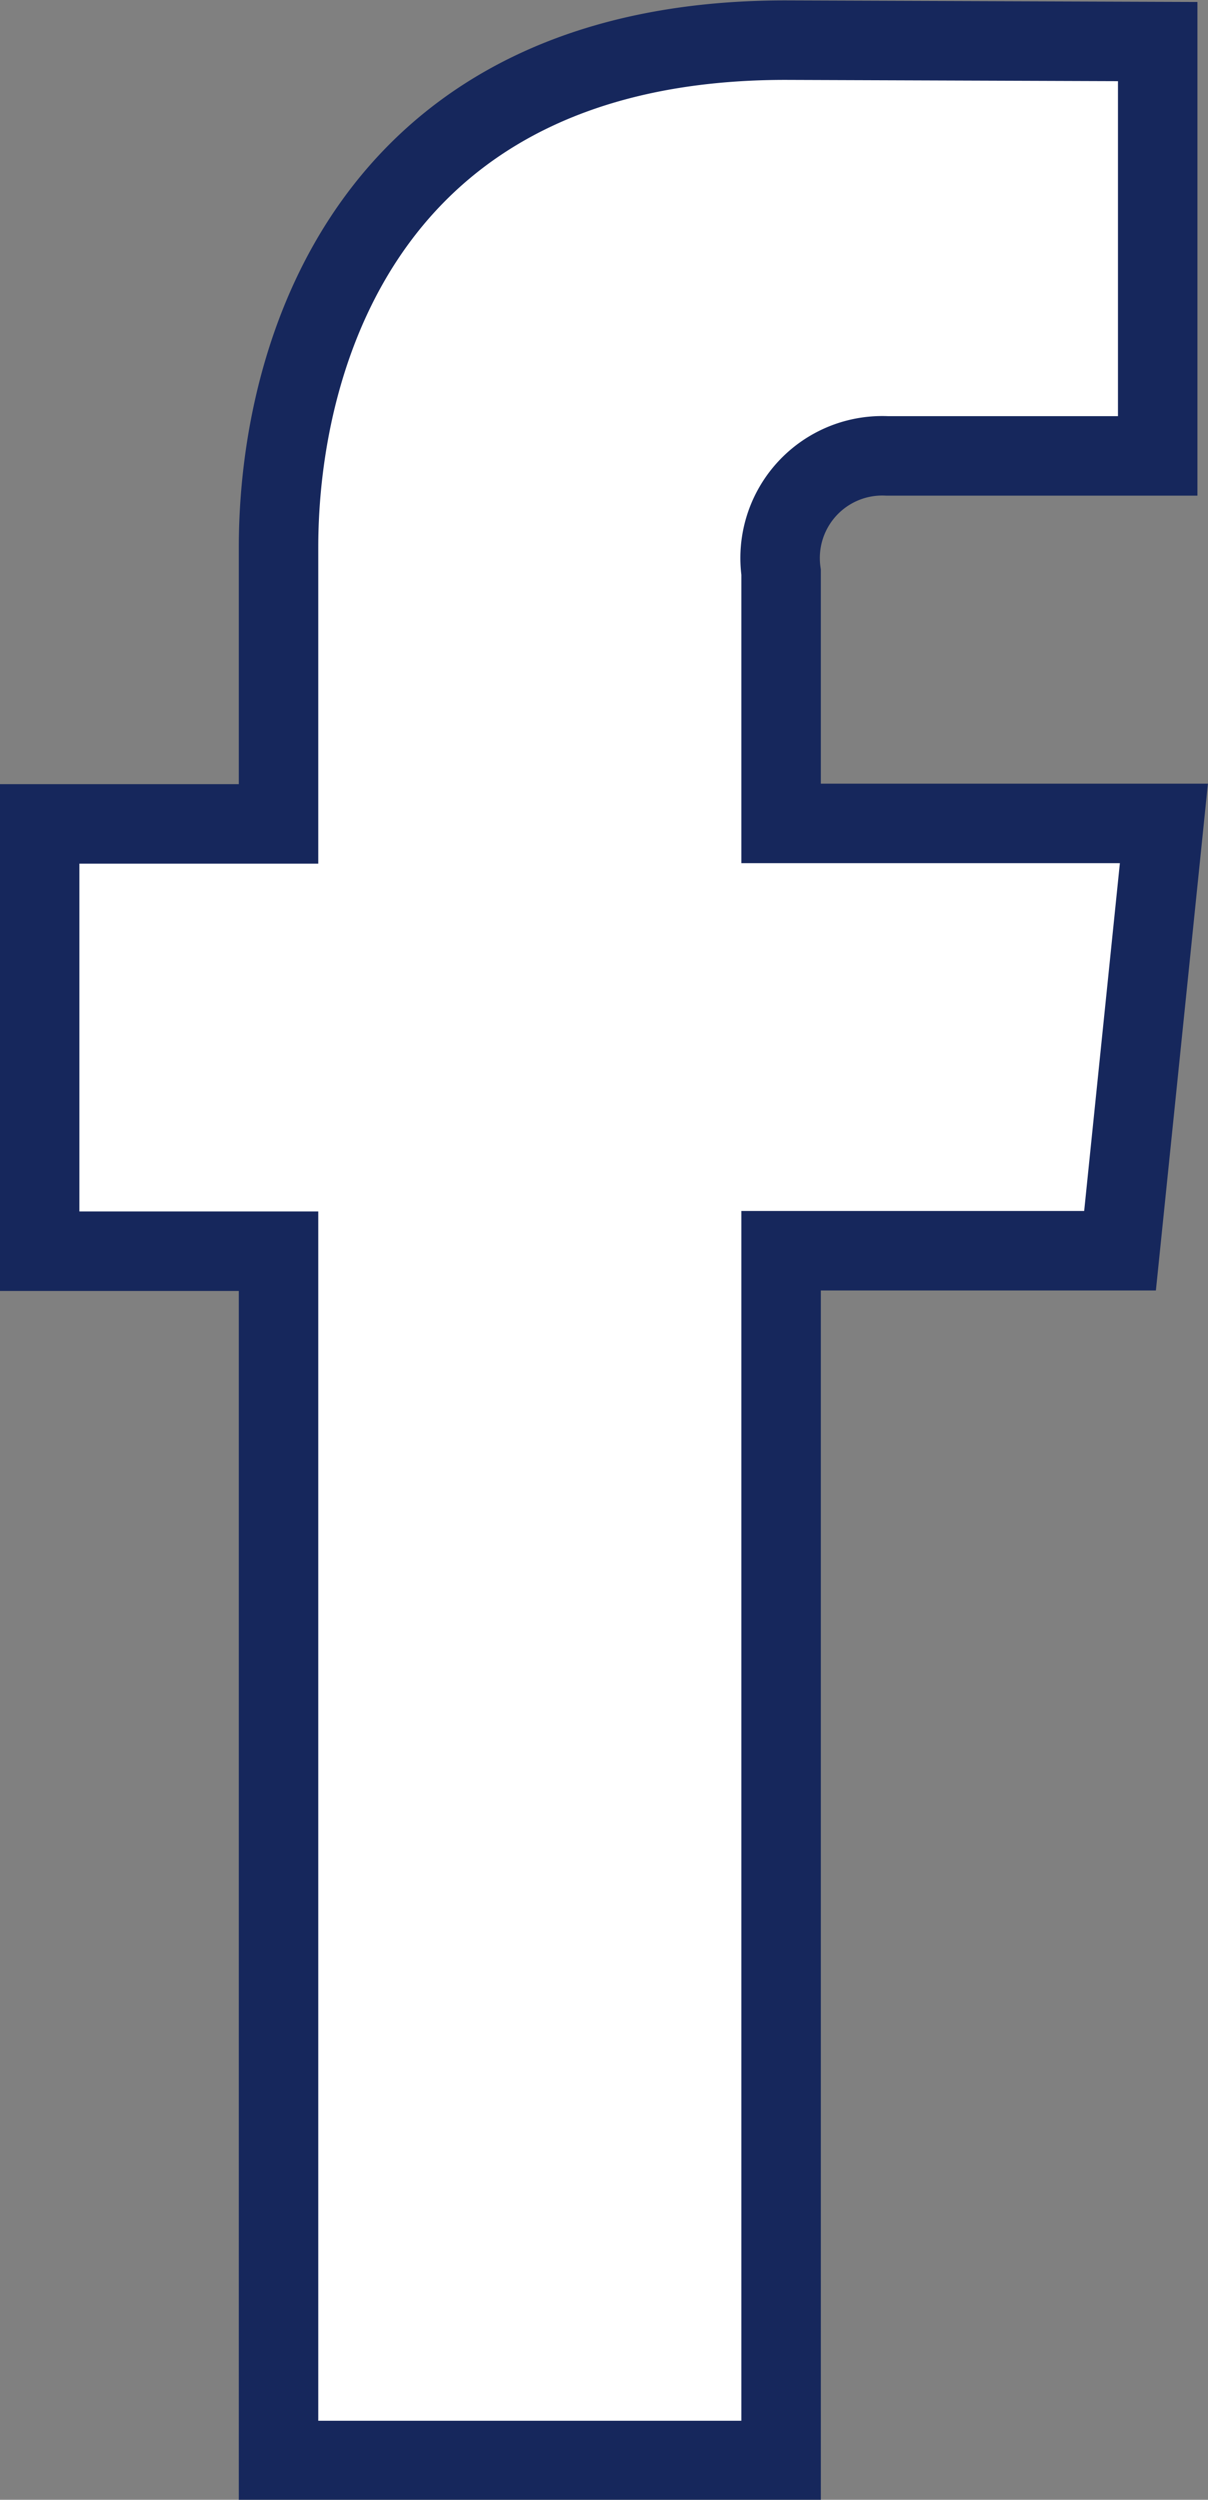
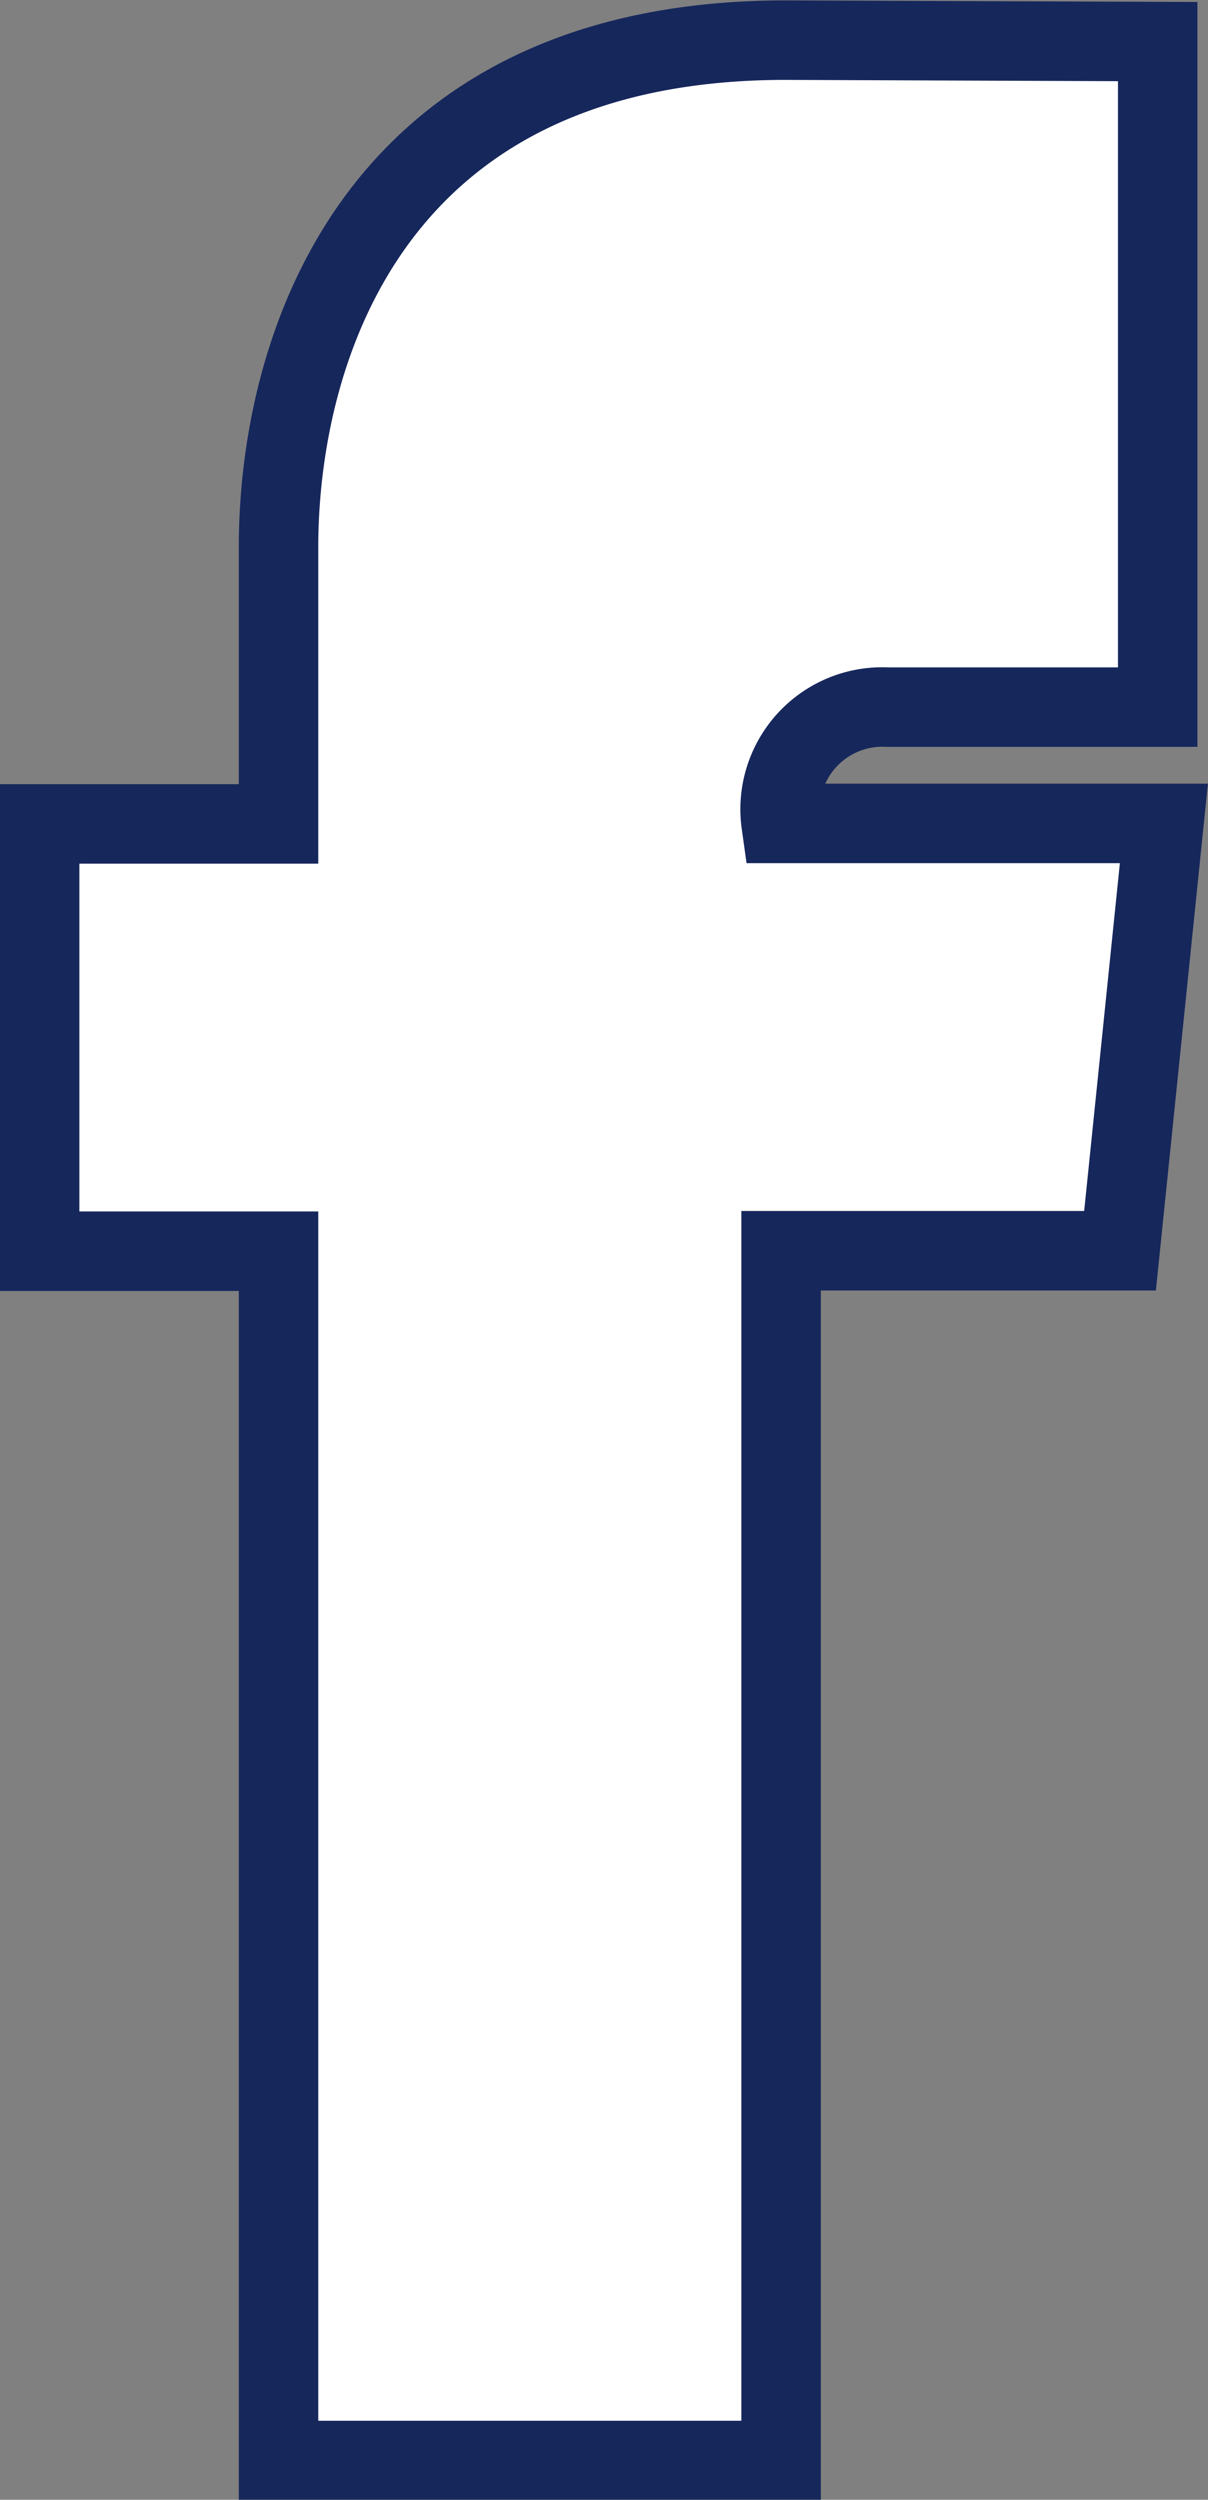
<svg xmlns="http://www.w3.org/2000/svg" width="15.201" height="31.445" viewBox="0 0 15.201 31.445">
  <rect x="0" y="0" width="15.201" height="31.445" fill="#808080" stroke="none" />
  <g id="facebook" transform="translate(0.5 0.5)">
-     <path id="Pfad_39" data-name="Pfad 39" d="M237.481,101.335v-3.16a1.286,1.286,0,0,1,1.339-1.463h3.4V91.5l-4.682-.018c-5.2,0-6.381,3.891-6.381,6.381v3.478h-3.006v5.375h3.006v15.212h6.324V106.71h4.265l.552-5.375Z" transform="translate(-228.152 -91.477)" fill="#fff" stroke="#16275c" stroke-width="1" />
+     <path id="Pfad_39" data-name="Pfad 39" d="M237.481,101.335a1.286,1.286,0,0,1,1.339-1.463h3.4V91.5l-4.682-.018c-5.2,0-6.381,3.891-6.381,6.381v3.478h-3.006v5.375h3.006v15.212h6.324V106.71h4.265l.552-5.375Z" transform="translate(-228.152 -91.477)" fill="#fff" stroke="#16275c" stroke-width="1" />
  </g>
</svg>